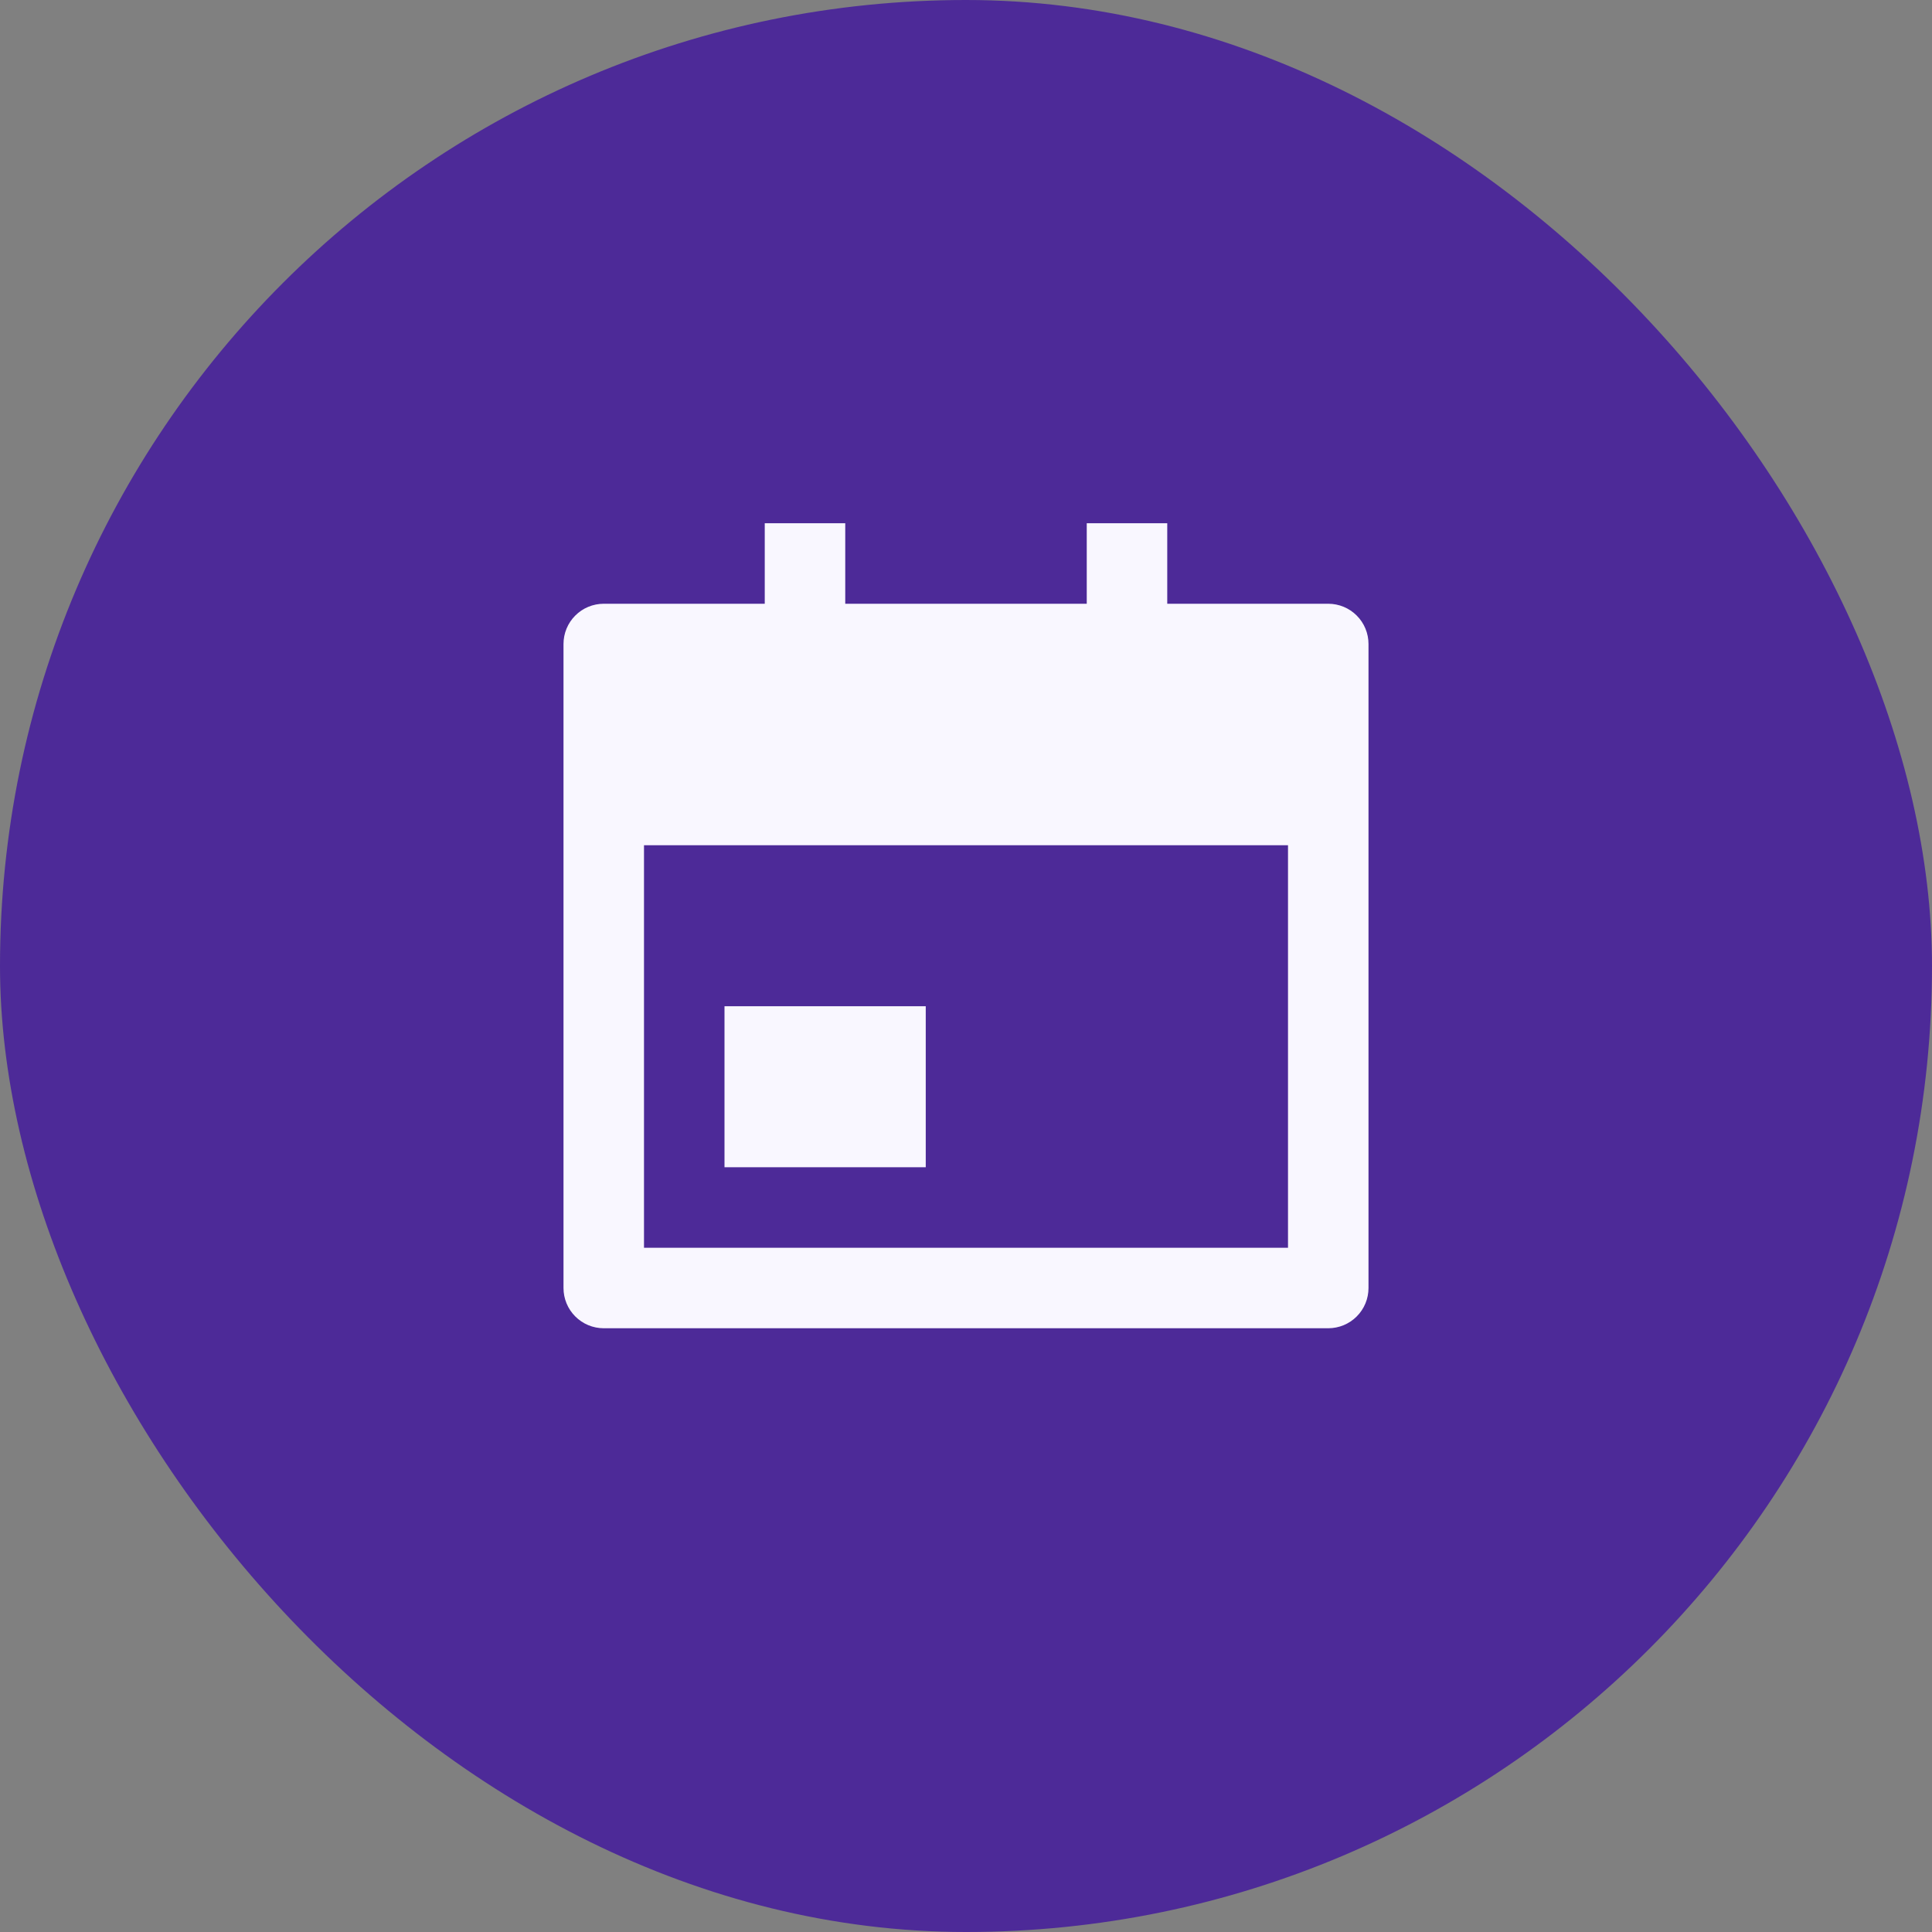
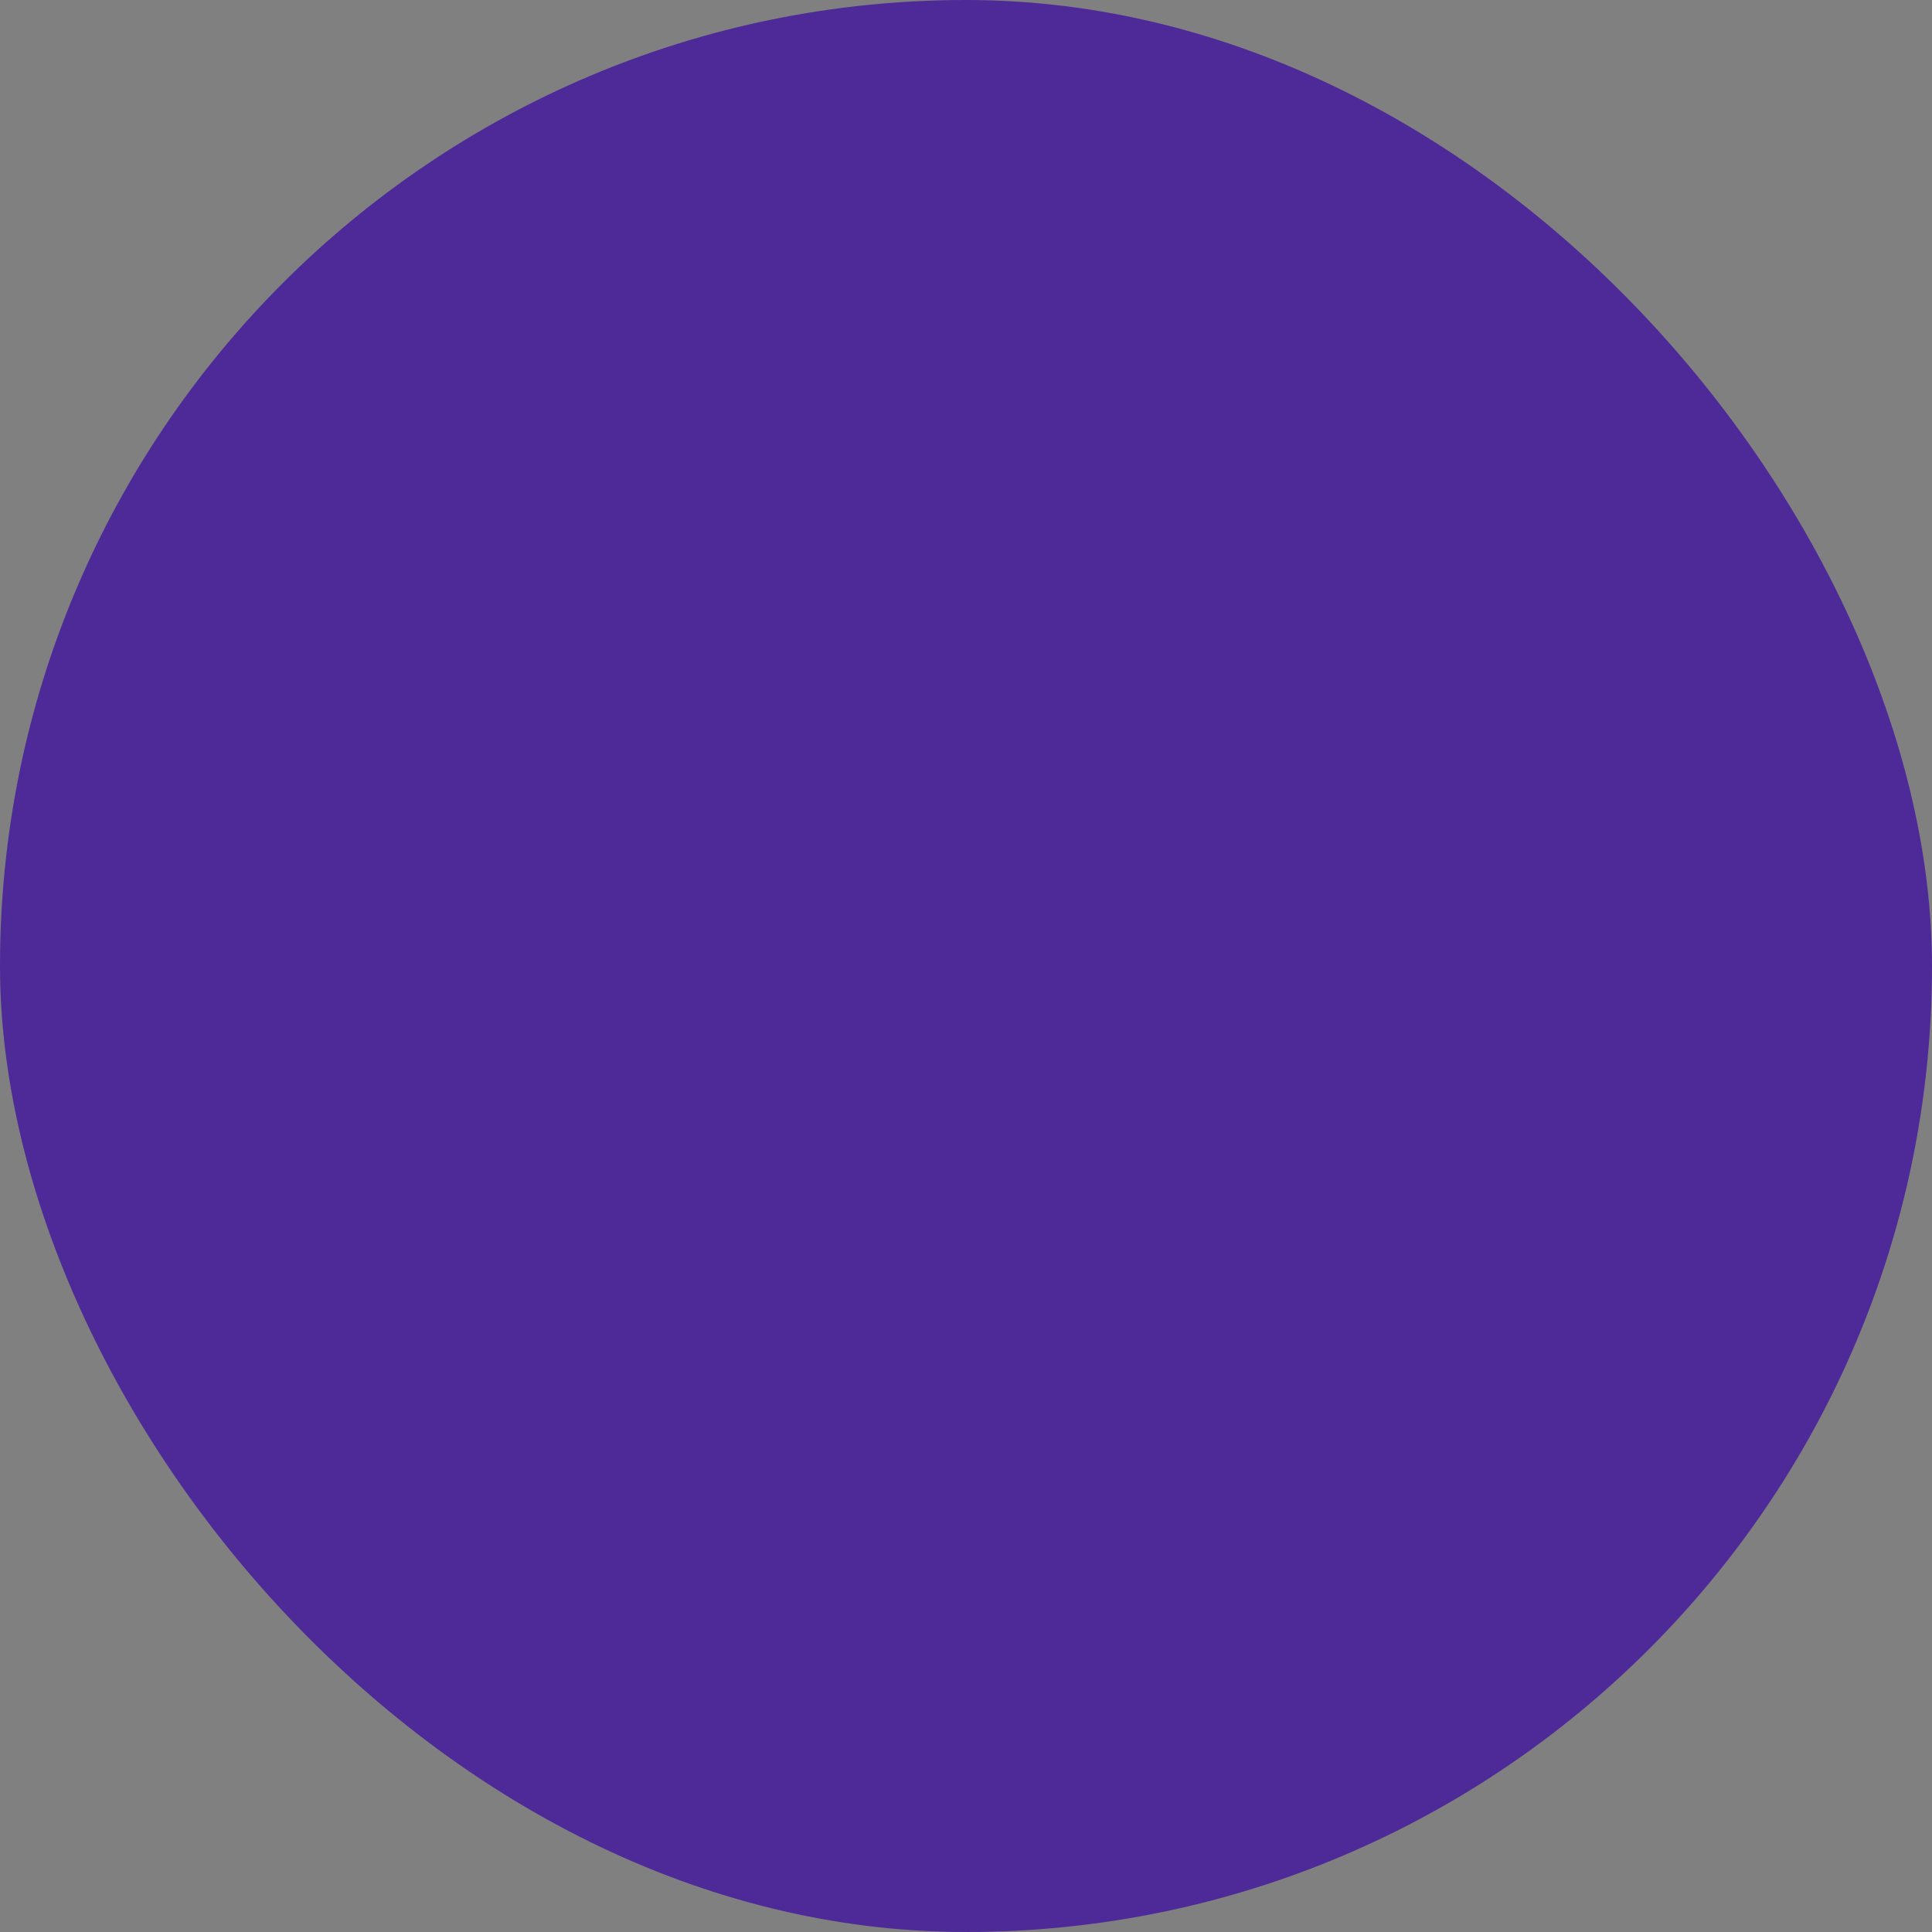
<svg xmlns="http://www.w3.org/2000/svg" width="48" height="48" viewBox="0 0 48 48" fill="none">
  <rect x="0" y="0" width="48" height="48" fill="#808080" stroke="none" />
  <rect width="48" height="48" rx="24" fill="#4D2A98" />
  <g clip-path="url(#clip0_1480_1041)">
-     <path d="M29 15H33C33.265 15 33.52 15.105 33.707 15.293C33.895 15.48 34 15.735 34 16V32C34 32.265 33.895 32.52 33.707 32.707C33.52 32.895 33.265 33 33 33H15C14.735 33 14.48 32.895 14.293 32.707C14.105 32.52 14 32.265 14 32V16C14 15.735 14.105 15.48 14.293 15.293C14.48 15.105 14.735 15 15 15H19V13H21V15H27V13H29V15ZM16 21V31H32V21H16ZM18 25H23V29H18V25Z" fill="#F9F7FF" />
+     <path d="M29 15H33C33.265 15 33.52 15.105 33.707 15.293C33.895 15.48 34 15.735 34 16V32C34 32.265 33.895 32.52 33.707 32.707C33.52 32.895 33.265 33 33 33H15C14.735 33 14.48 32.895 14.293 32.707C14.105 32.52 14 32.265 14 32V16C14 15.735 14.105 15.48 14.293 15.293C14.48 15.105 14.735 15 15 15H19V13H21V15H27V13H29V15ZM16 21V31V21H16ZM18 25H23V29H18V25Z" fill="#F9F7FF" />
  </g>
  <defs>
    <clipPath id="clip0_1480_1041">
-       <rect width="24" height="24" fill="white" transform="translate(12 12)" />
-     </clipPath>
+       </clipPath>
  </defs>
</svg>